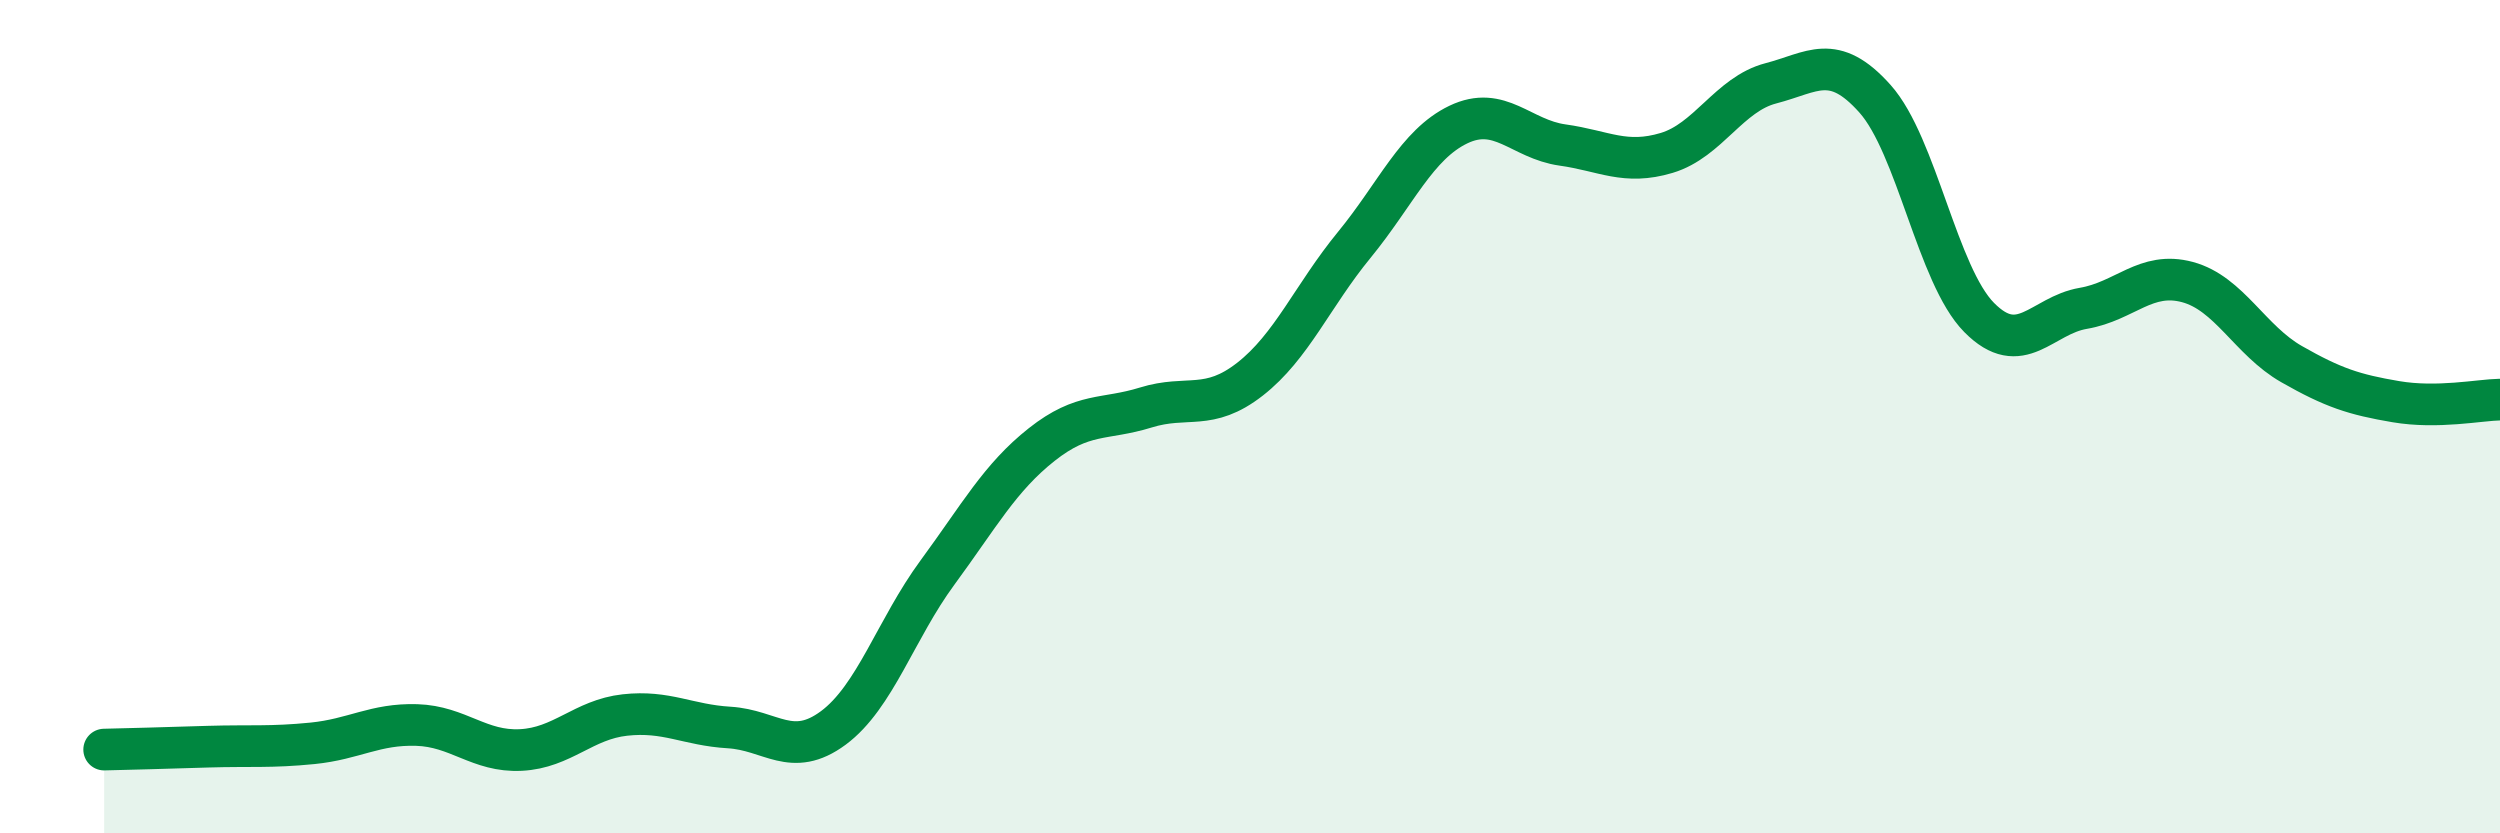
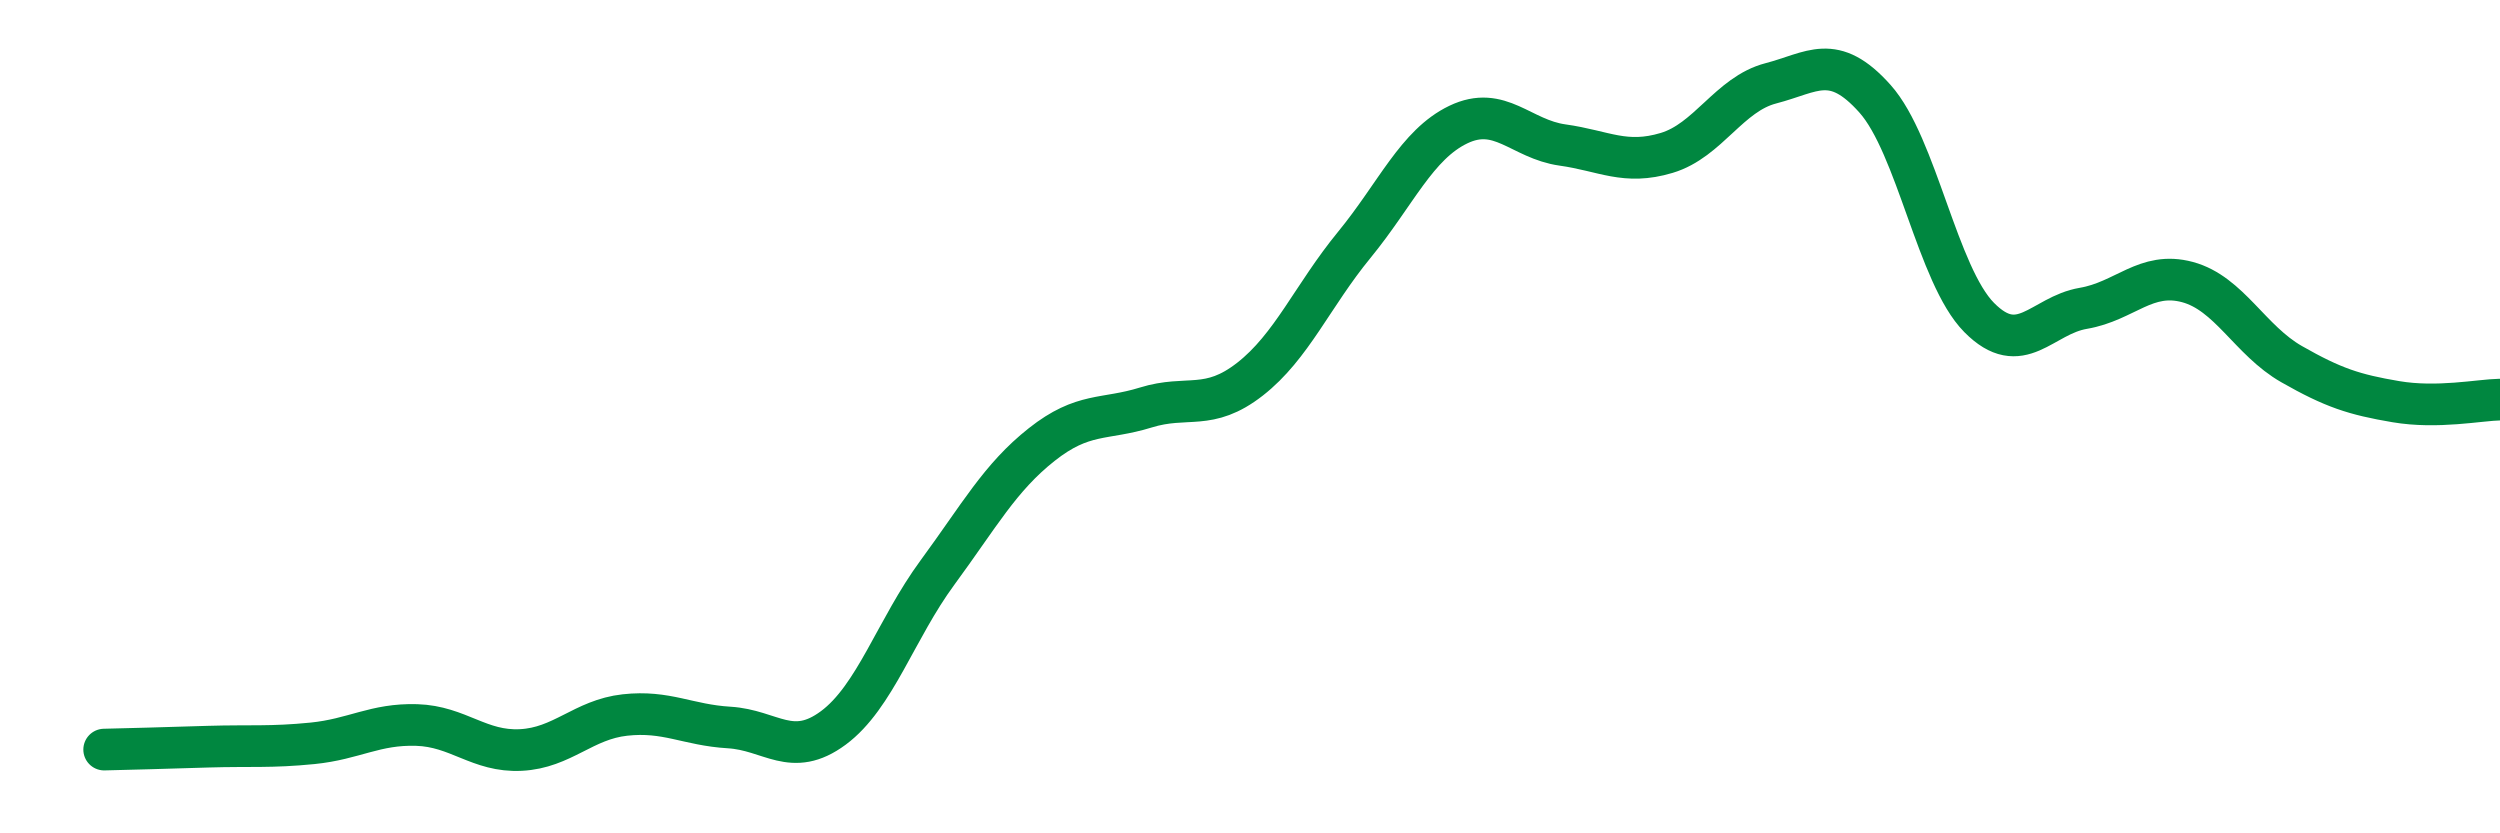
<svg xmlns="http://www.w3.org/2000/svg" width="60" height="20" viewBox="0 0 60 20">
-   <path d="M 2.5,17.99 C 3,17.98 4,17.95 5,17.92 C 6,17.89 6.5,17.94 7.5,17.84 C 8.5,17.74 9,17.37 10,17.4 C 11,17.43 11.5,18.05 12.5,18 C 13.5,17.95 14,17.27 15,17.16 C 16,17.05 16.5,17.4 17.5,17.46 C 18.5,17.52 19,18.21 20,17.47 C 21,16.73 21.5,15.1 22.5,13.74 C 23.5,12.38 24,11.46 25,10.67 C 26,9.88 26.5,10.09 27.5,9.78 C 28.5,9.47 29,9.88 30,9.1 C 31,8.32 31.5,7.1 32.5,5.88 C 33.5,4.66 34,3.47 35,2.99 C 36,2.51 36.5,3.34 37.5,3.48 C 38.5,3.62 39,3.97 40,3.67 C 41,3.37 41.5,2.26 42.5,2 C 43.5,1.74 44,1.25 45,2.37 C 46,3.49 46.5,6.61 47.5,7.62 C 48.5,8.63 49,7.57 50,7.4 C 51,7.23 51.5,6.5 52.5,6.77 C 53.5,7.04 54,8.17 55,8.74 C 56,9.31 56.5,9.47 57.5,9.64 C 58.5,9.81 59.5,9.6 60,9.59L60 20L2.5 20Z" fill="#008740" opacity="0.1" stroke-linecap="round" stroke-linejoin="round" />
  <path d="M 2.5,17.99 C 3,17.98 4,17.95 5,17.92 C 6,17.89 6.5,17.94 7.5,17.84 C 8.5,17.74 9,17.37 10,17.4 C 11,17.43 11.5,18.05 12.5,18 C 13.5,17.95 14,17.27 15,17.16 C 16,17.05 16.5,17.4 17.5,17.46 C 18.5,17.52 19,18.21 20,17.47 C 21,16.73 21.5,15.1 22.5,13.74 C 23.5,12.38 24,11.46 25,10.67 C 26,9.88 26.5,10.09 27.5,9.78 C 28.5,9.47 29,9.88 30,9.1 C 31,8.32 31.5,7.1 32.5,5.88 C 33.5,4.66 34,3.47 35,2.99 C 36,2.51 36.5,3.34 37.5,3.48 C 38.5,3.62 39,3.97 40,3.67 C 41,3.37 41.5,2.26 42.5,2 C 43.5,1.74 44,1.25 45,2.37 C 46,3.49 46.5,6.61 47.5,7.62 C 48.5,8.63 49,7.57 50,7.4 C 51,7.23 51.5,6.5 52.5,6.77 C 53.5,7.04 54,8.17 55,8.74 C 56,9.31 56.5,9.47 57.5,9.64 C 58.5,9.81 59.5,9.6 60,9.59" stroke="#008740" stroke-width="1" fill="none" stroke-linecap="round" stroke-linejoin="round" />
</svg>